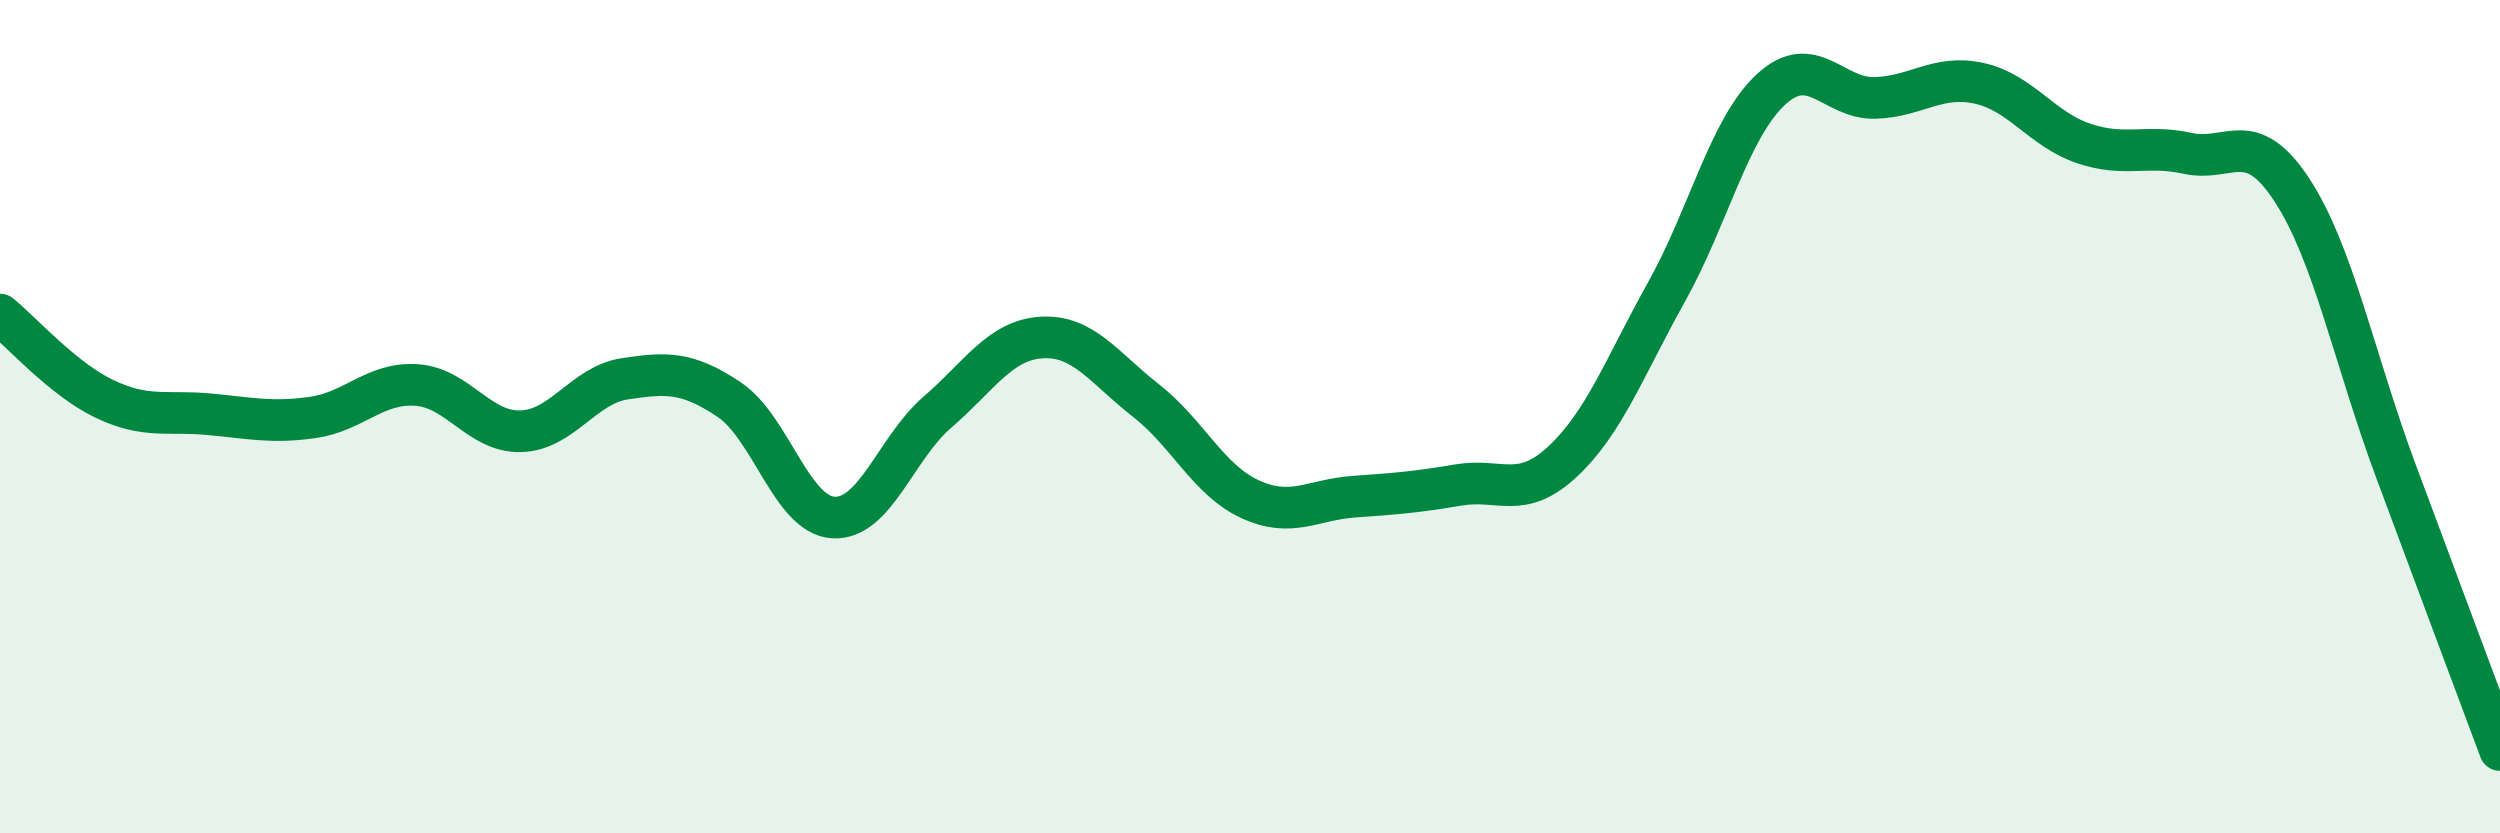
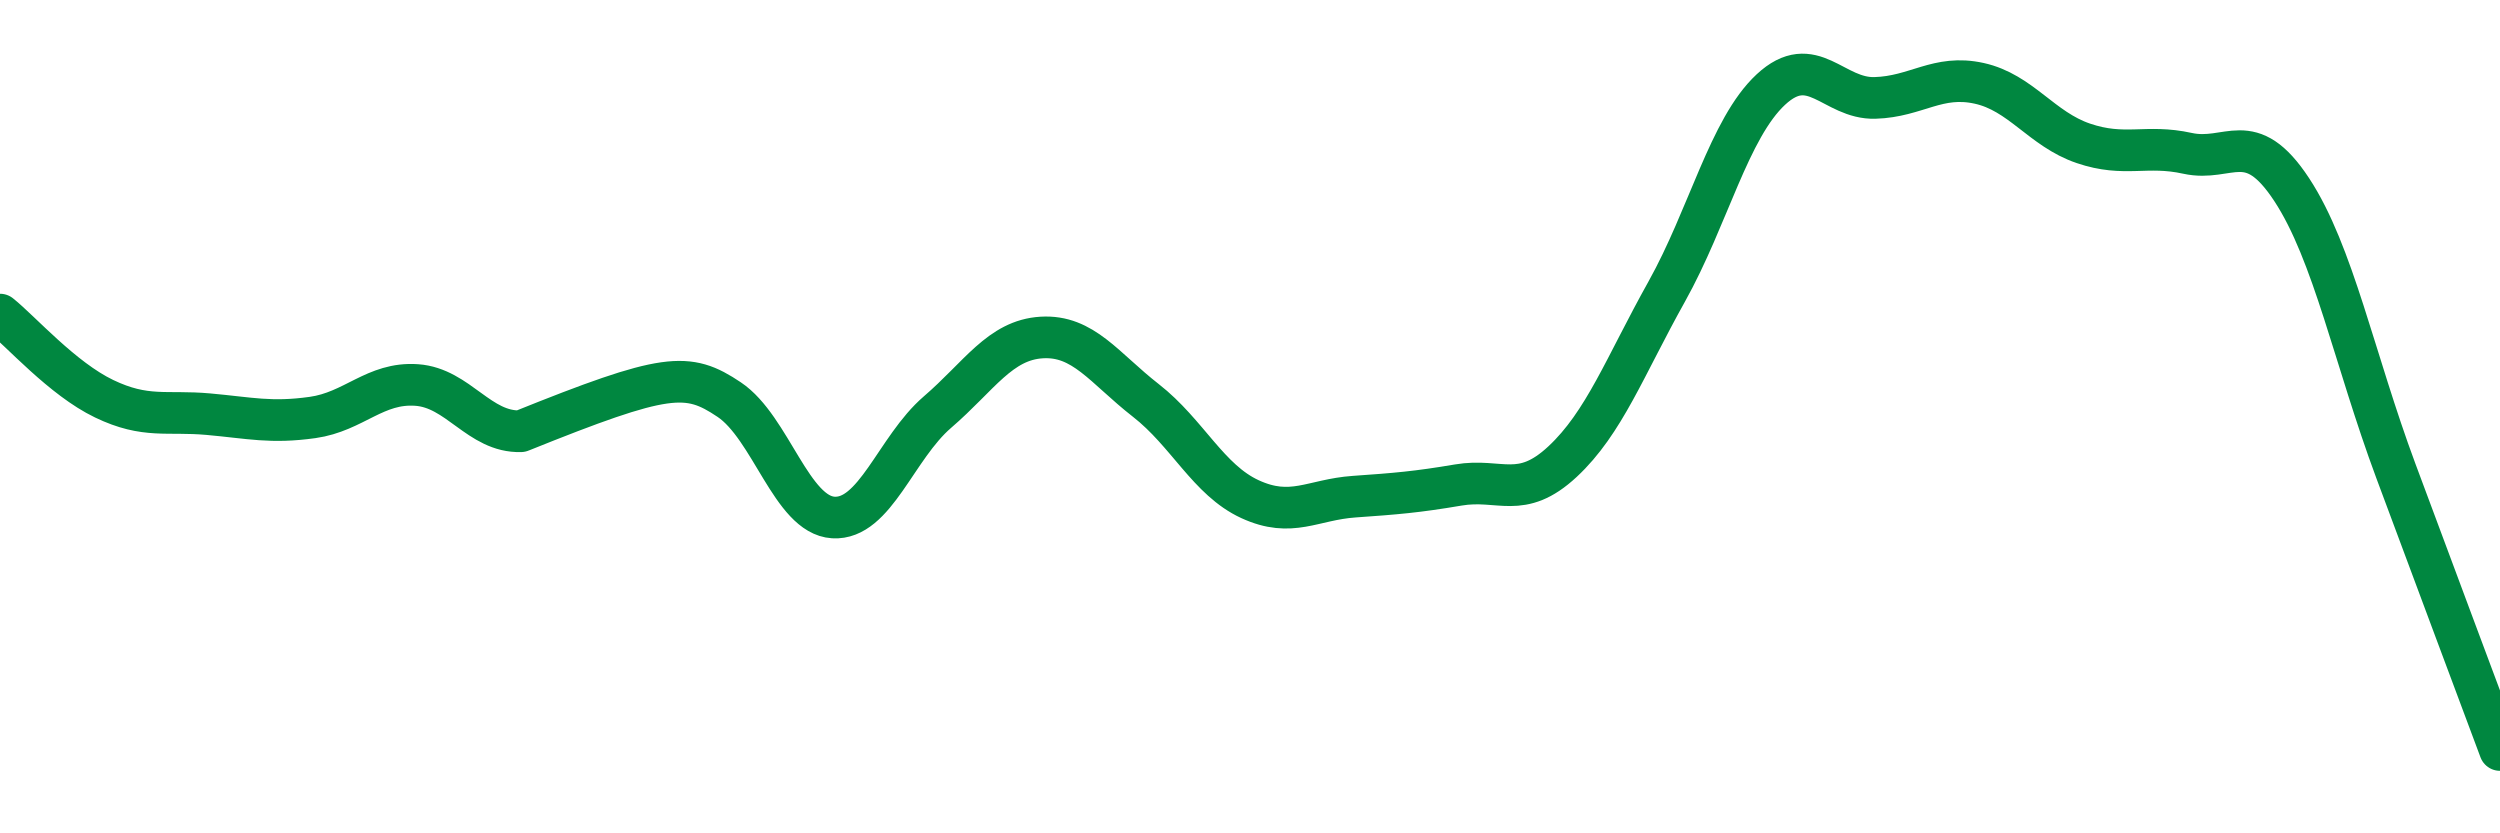
<svg xmlns="http://www.w3.org/2000/svg" width="60" height="20" viewBox="0 0 60 20">
-   <path d="M 0,7.55 C 0.5,7.95 1.5,9.09 2.5,9.57 C 3.5,10.05 4,9.85 5,9.94 C 6,10.03 6.5,10.16 7.5,10.02 C 8.5,9.88 9,9.17 10,9.24 C 11,9.31 11.5,10.38 12.5,10.35 C 13.5,10.32 14,9.24 15,9.09 C 16,8.94 16.5,8.92 17.5,9.59 C 18.5,10.26 19,12.36 20,12.42 C 21,12.48 21.5,10.75 22.5,9.89 C 23.5,9.03 24,8.16 25,8.1 C 26,8.04 26.5,8.83 27.5,9.61 C 28.5,10.39 29,11.52 30,11.98 C 31,12.44 31.5,11.99 32.5,11.92 C 33.5,11.85 34,11.81 35,11.64 C 36,11.47 36.5,12.01 37.5,11.08 C 38.5,10.15 39,8.79 40,7 C 41,5.21 41.5,3.08 42.5,2.15 C 43.5,1.22 44,2.38 45,2.35 C 46,2.32 46.5,1.78 47.5,2 C 48.5,2.22 49,3.1 50,3.44 C 51,3.78 51.5,3.46 52.5,3.68 C 53.5,3.9 54,3.03 55,4.55 C 56,6.07 56.5,8.61 57.5,11.3 C 58.5,13.99 59.5,16.66 60,18L60 20L0 20Z" fill="#008740" opacity="0.1" stroke-linecap="round" stroke-linejoin="round" />
-   <path d="M 0,7.55 C 0.5,7.95 1.5,9.09 2.5,9.57 C 3.5,10.05 4,9.85 5,9.94 C 6,10.03 6.5,10.16 7.5,10.02 C 8.5,9.88 9,9.17 10,9.24 C 11,9.31 11.5,10.38 12.5,10.35 C 13.5,10.32 14,9.24 15,9.09 C 16,8.94 16.5,8.92 17.5,9.59 C 18.5,10.26 19,12.36 20,12.42 C 21,12.48 21.5,10.75 22.5,9.89 C 23.5,9.03 24,8.16 25,8.1 C 26,8.04 26.5,8.83 27.5,9.61 C 28.5,10.39 29,11.52 30,11.98 C 31,12.44 31.5,11.99 32.5,11.92 C 33.5,11.85 34,11.81 35,11.64 C 36,11.47 36.5,12.01 37.5,11.08 C 38.5,10.15 39,8.79 40,7 C 41,5.21 41.5,3.08 42.5,2.15 C 43.5,1.22 44,2.38 45,2.35 C 46,2.32 46.5,1.78 47.5,2 C 48.5,2.22 49,3.1 50,3.44 C 51,3.78 51.5,3.46 52.5,3.68 C 53.5,3.9 54,3.03 55,4.55 C 56,6.07 56.5,8.61 57.5,11.3 C 58.5,13.99 59.5,16.66 60,18" stroke="#008740" stroke-width="1" fill="none" stroke-linecap="round" stroke-linejoin="round" />
+   <path d="M 0,7.55 C 0.5,7.95 1.5,9.09 2.5,9.57 C 3.5,10.05 4,9.85 5,9.94 C 6,10.03 6.5,10.16 7.5,10.02 C 8.5,9.88 9,9.17 10,9.24 C 11,9.31 11.5,10.38 12.5,10.35 C 16,8.94 16.5,8.92 17.5,9.59 C 18.5,10.26 19,12.36 20,12.42 C 21,12.48 21.5,10.75 22.5,9.89 C 23.5,9.03 24,8.16 25,8.1 C 26,8.04 26.5,8.83 27.5,9.61 C 28.5,10.39 29,11.52 30,11.98 C 31,12.44 31.5,11.99 32.5,11.92 C 33.5,11.85 34,11.81 35,11.64 C 36,11.47 36.5,12.01 37.5,11.08 C 38.5,10.15 39,8.79 40,7 C 41,5.21 41.5,3.08 42.5,2.15 C 43.5,1.22 44,2.38 45,2.35 C 46,2.32 46.5,1.78 47.5,2 C 48.5,2.22 49,3.1 50,3.44 C 51,3.78 51.5,3.46 52.5,3.68 C 53.5,3.9 54,3.03 55,4.55 C 56,6.07 56.5,8.61 57.5,11.3 C 58.5,13.99 59.5,16.66 60,18" stroke="#008740" stroke-width="1" fill="none" stroke-linecap="round" stroke-linejoin="round" />
</svg>